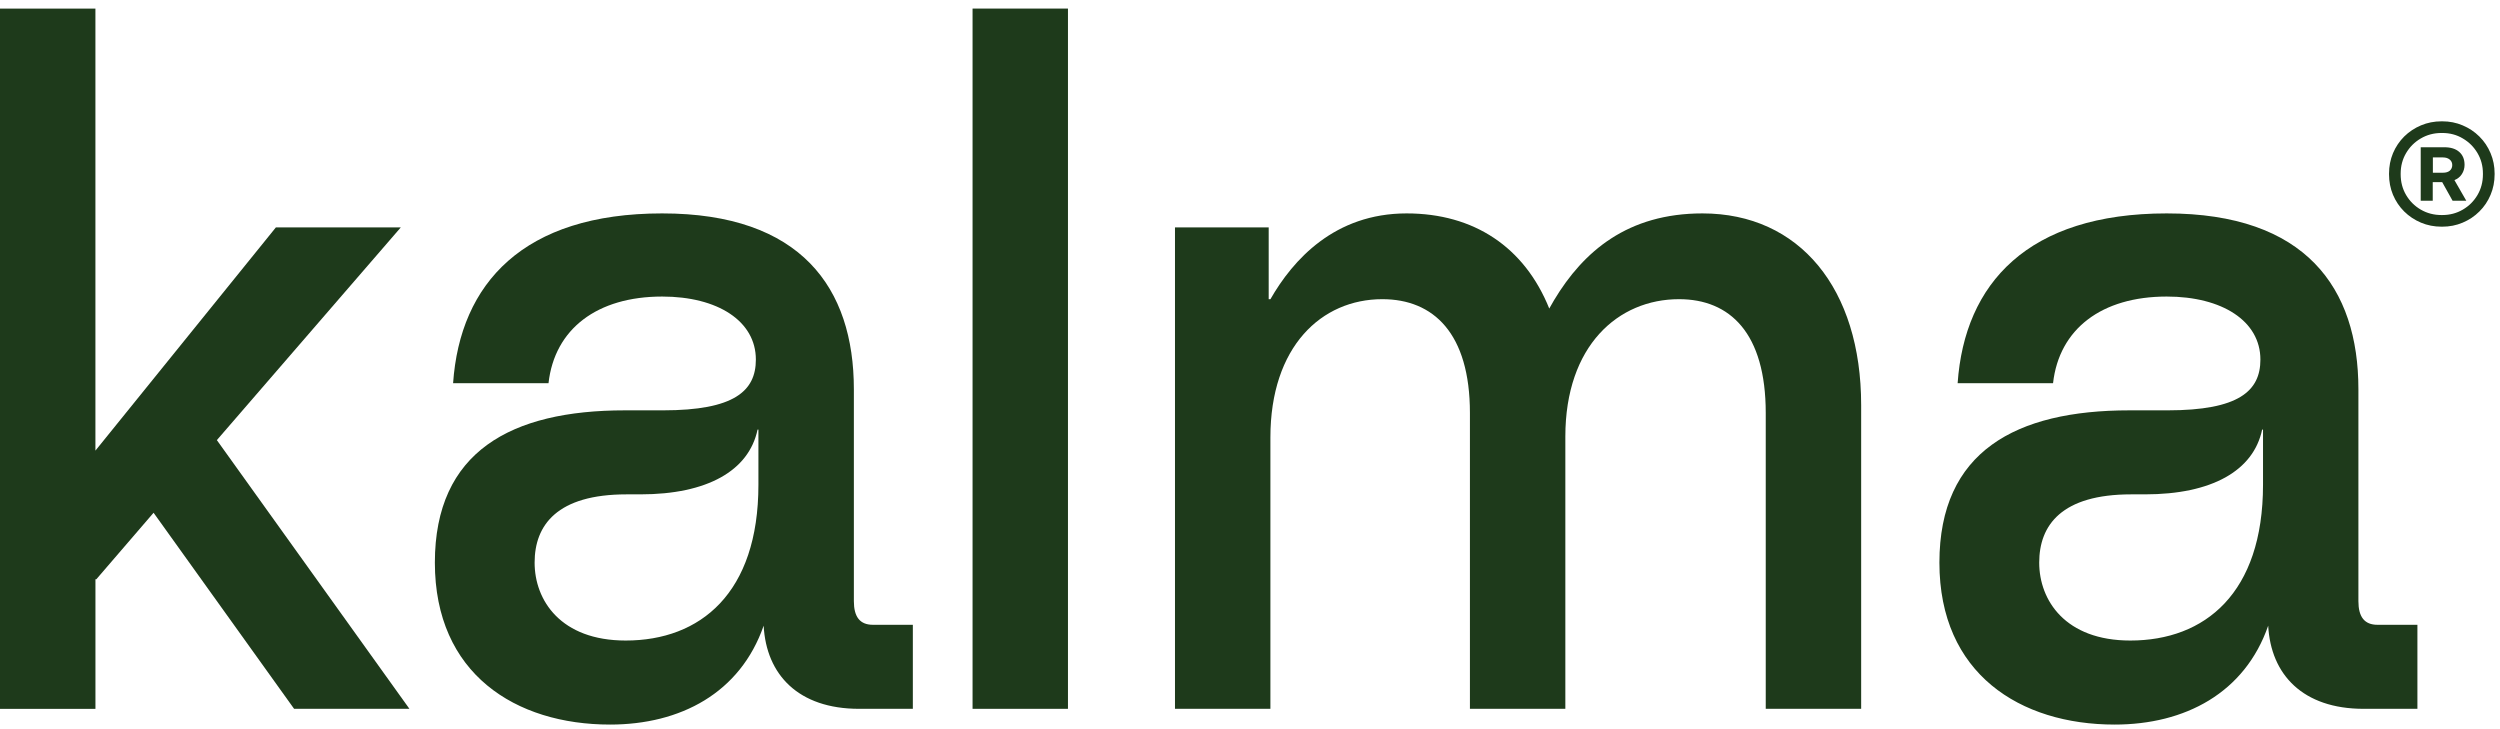
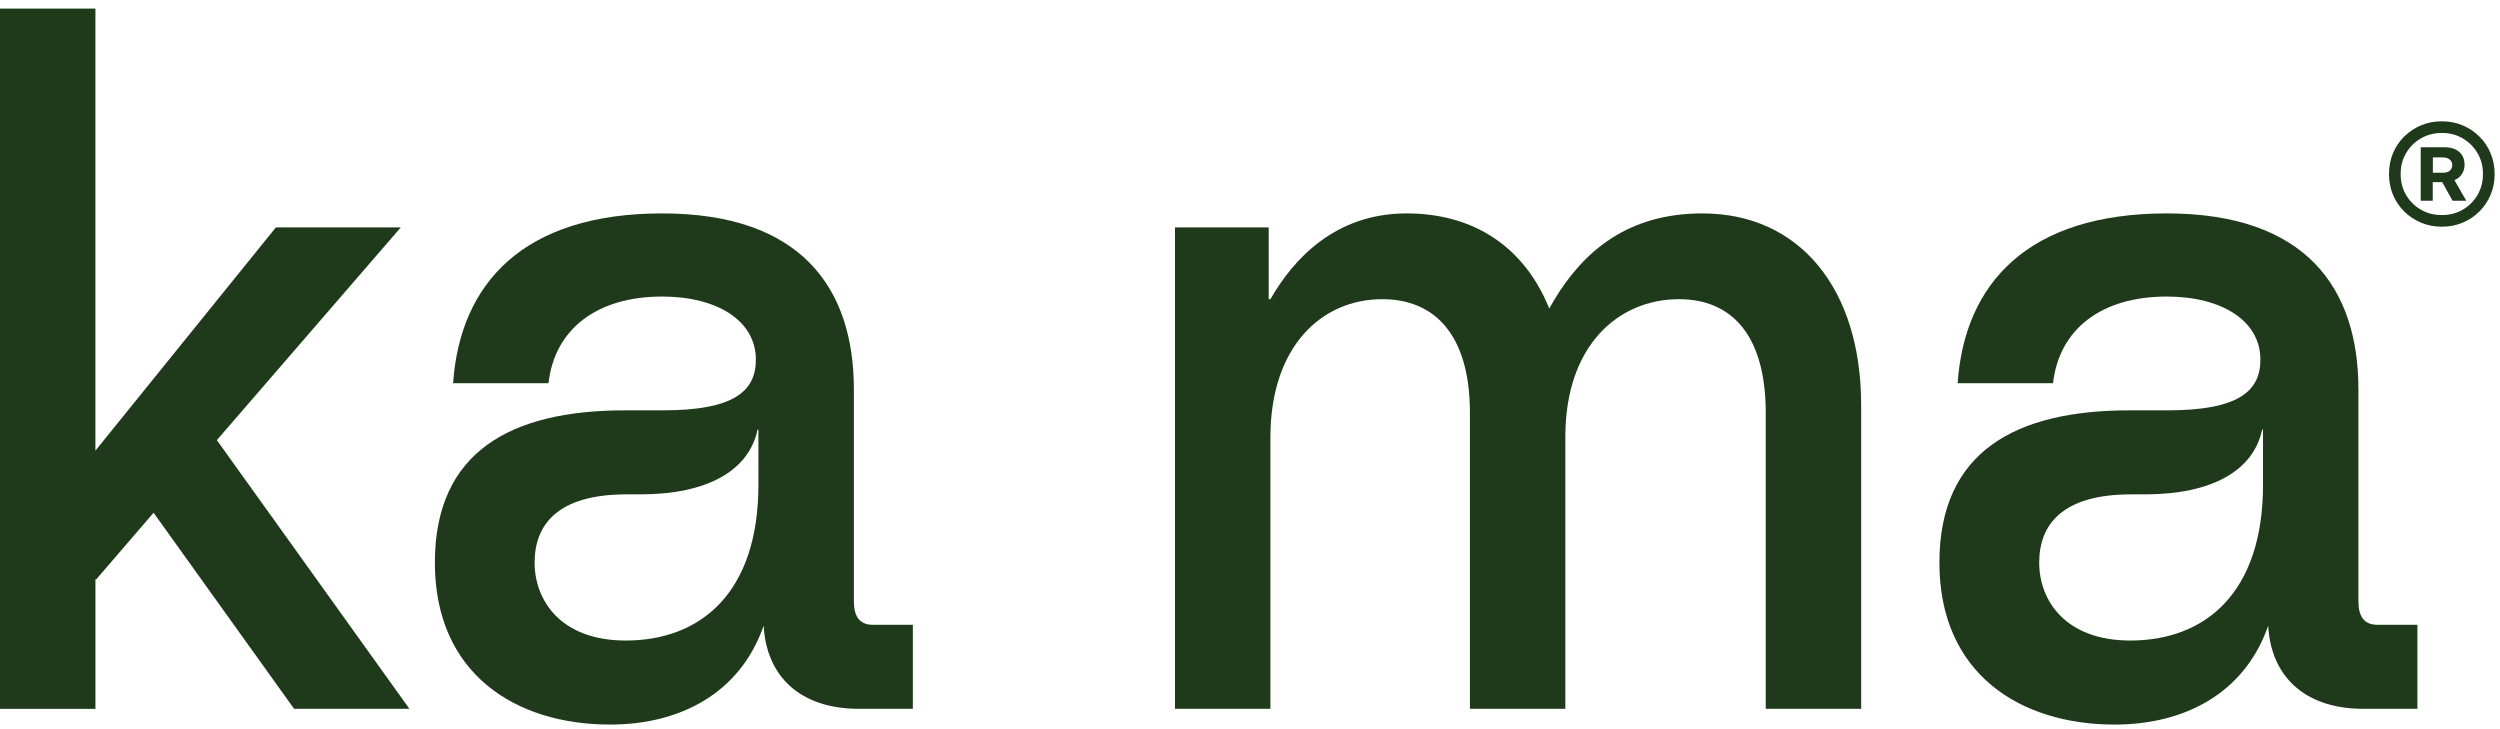
<svg xmlns="http://www.w3.org/2000/svg" width="168" height="49" viewBox="0 0 168 49" fill="none">
  <path d="M27.516 47.633H19.764L10.32 34.457L6.472 38.928H6.414V47.635H0V0.576H6.412V30.282L18.538 15.283H26.932L14.573 29.576L27.515 47.635L27.516 47.633Z" fill="#1E3A1B" />
  <path d="M58.662 41.986H61.343V47.633H57.73C53.649 47.633 51.492 45.339 51.318 42.045C49.744 46.574 45.721 48.691 40.999 48.691C34.646 48.691 29.223 45.279 29.223 37.809C29.223 30.339 34.353 27.575 41.99 27.575H44.556C49.336 27.575 50.794 26.28 50.794 24.163C50.794 21.576 48.23 19.928 44.497 19.928C40.125 19.928 37.268 22.105 36.86 25.751H30.448C30.915 19.045 35.169 14.341 44.497 14.341C53.825 14.341 57.38 19.34 57.38 26.163V40.398C57.38 41.458 57.788 41.986 58.662 41.986ZM50.966 32.574V28.869H50.908C50.325 31.633 47.527 33.221 43.038 33.221H42.105C37.442 33.221 35.926 35.28 35.926 37.809C35.926 40.338 37.675 43.044 42.047 43.044C47.06 43.044 50.966 39.868 50.966 32.574Z" fill="#1E3A1B" />
-   <path d="M65.356 47.633V0.576H71.767V47.633H65.356Z" fill="#1E3A1B" />
  <path d="M159.769 41.986H162.45V47.633H158.835C154.755 47.633 152.597 45.339 152.423 42.045C150.85 46.574 146.826 48.691 142.105 48.691C135.751 48.691 130.328 45.279 130.328 37.809C130.328 30.339 135.458 27.575 143.095 27.575H145.661C150.441 27.575 151.899 26.28 151.899 24.163C151.899 21.576 149.333 19.928 145.603 19.928C141.231 19.928 138.374 22.105 137.965 25.751H131.553C132.02 19.045 136.275 14.341 145.603 14.341C154.93 14.341 158.485 19.34 158.485 26.163V40.398C158.485 41.458 158.894 41.986 159.767 41.986H159.769ZM152.075 32.574V28.869H152.016C151.434 31.633 148.635 33.221 144.146 33.221H143.214C138.551 33.221 137.035 35.28 137.035 37.809C137.035 40.338 138.784 43.044 143.156 43.044C148.168 43.044 152.075 39.868 152.075 32.574Z" fill="#1E3A1B" />
  <path d="M114.405 14.341C109.393 14.341 106.418 16.87 104.437 20.165L104.11 20.735C102.447 16.601 99.046 14.341 94.525 14.341C89.686 14.341 86.888 17.459 85.373 20.105H85.256V15.282H78.959V47.633H85.371V29.398C85.371 23.281 88.811 20.105 92.891 20.105C96.331 20.105 98.779 22.398 98.779 27.752V47.633H105.191V29.34C105.191 23.222 108.748 20.105 112.829 20.105C116.268 20.105 118.658 22.398 118.658 27.752V47.633H125.07V27.223C125.07 19.399 120.931 14.341 114.402 14.341H114.405Z" fill="#1E3A1B" />
  <path d="M162.672 13.49V9.895H164.254C164.69 9.895 165.025 10 165.26 10.209C165.499 10.417 165.618 10.707 165.618 11.076V11.083C165.618 11.308 165.557 11.513 165.439 11.698C165.32 11.883 165.152 12.018 164.938 12.105L165.735 13.49H164.814L164.116 12.24H163.48V13.49H162.672ZM163.487 11.607H164.167C164.364 11.607 164.516 11.562 164.624 11.471C164.734 11.376 164.791 11.251 164.791 11.096V11.089C164.791 10.938 164.734 10.814 164.619 10.721C164.506 10.626 164.354 10.579 164.162 10.579H163.489V11.607H163.487ZM166.853 11.668C166.853 11.159 166.731 10.699 166.488 10.289C166.245 9.875 165.916 9.546 165.501 9.304C165.089 9.057 164.627 8.936 164.116 8.936H164.073C163.559 8.936 163.094 9.059 162.677 9.304C162.262 9.546 161.932 9.875 161.689 10.289C161.447 10.699 161.325 11.159 161.325 11.668V11.712C161.325 12.224 161.445 12.688 161.689 13.103C161.932 13.517 162.262 13.845 162.677 14.087C163.094 14.329 163.559 14.451 164.073 14.451H164.116C164.627 14.451 165.087 14.329 165.501 14.087C165.916 13.845 166.245 13.517 166.488 13.103C166.731 12.689 166.853 12.225 166.853 11.712V11.668ZM167.638 11.668V11.712C167.638 12.204 167.548 12.664 167.367 13.091C167.189 13.518 166.938 13.892 166.614 14.212C166.292 14.533 165.917 14.783 165.489 14.963C165.065 15.143 164.608 15.233 164.118 15.233H164.075C163.581 15.233 163.119 15.143 162.692 14.963C162.264 14.783 161.887 14.533 161.562 14.212C161.241 13.892 160.99 13.518 160.809 13.091C160.632 12.664 160.543 12.205 160.543 11.712V11.668C160.543 11.179 160.632 10.722 160.809 10.295C160.99 9.868 161.241 9.495 161.562 9.174C161.887 8.854 162.264 8.604 162.692 8.424C163.121 8.243 163.581 8.153 164.075 8.153H164.118C164.608 8.153 165.065 8.243 165.489 8.424C165.917 8.604 166.292 8.854 166.614 9.174C166.938 9.495 167.189 9.868 167.367 10.295C167.548 10.722 167.638 11.179 167.638 11.668Z" fill="#1E3A1B" />
</svg>